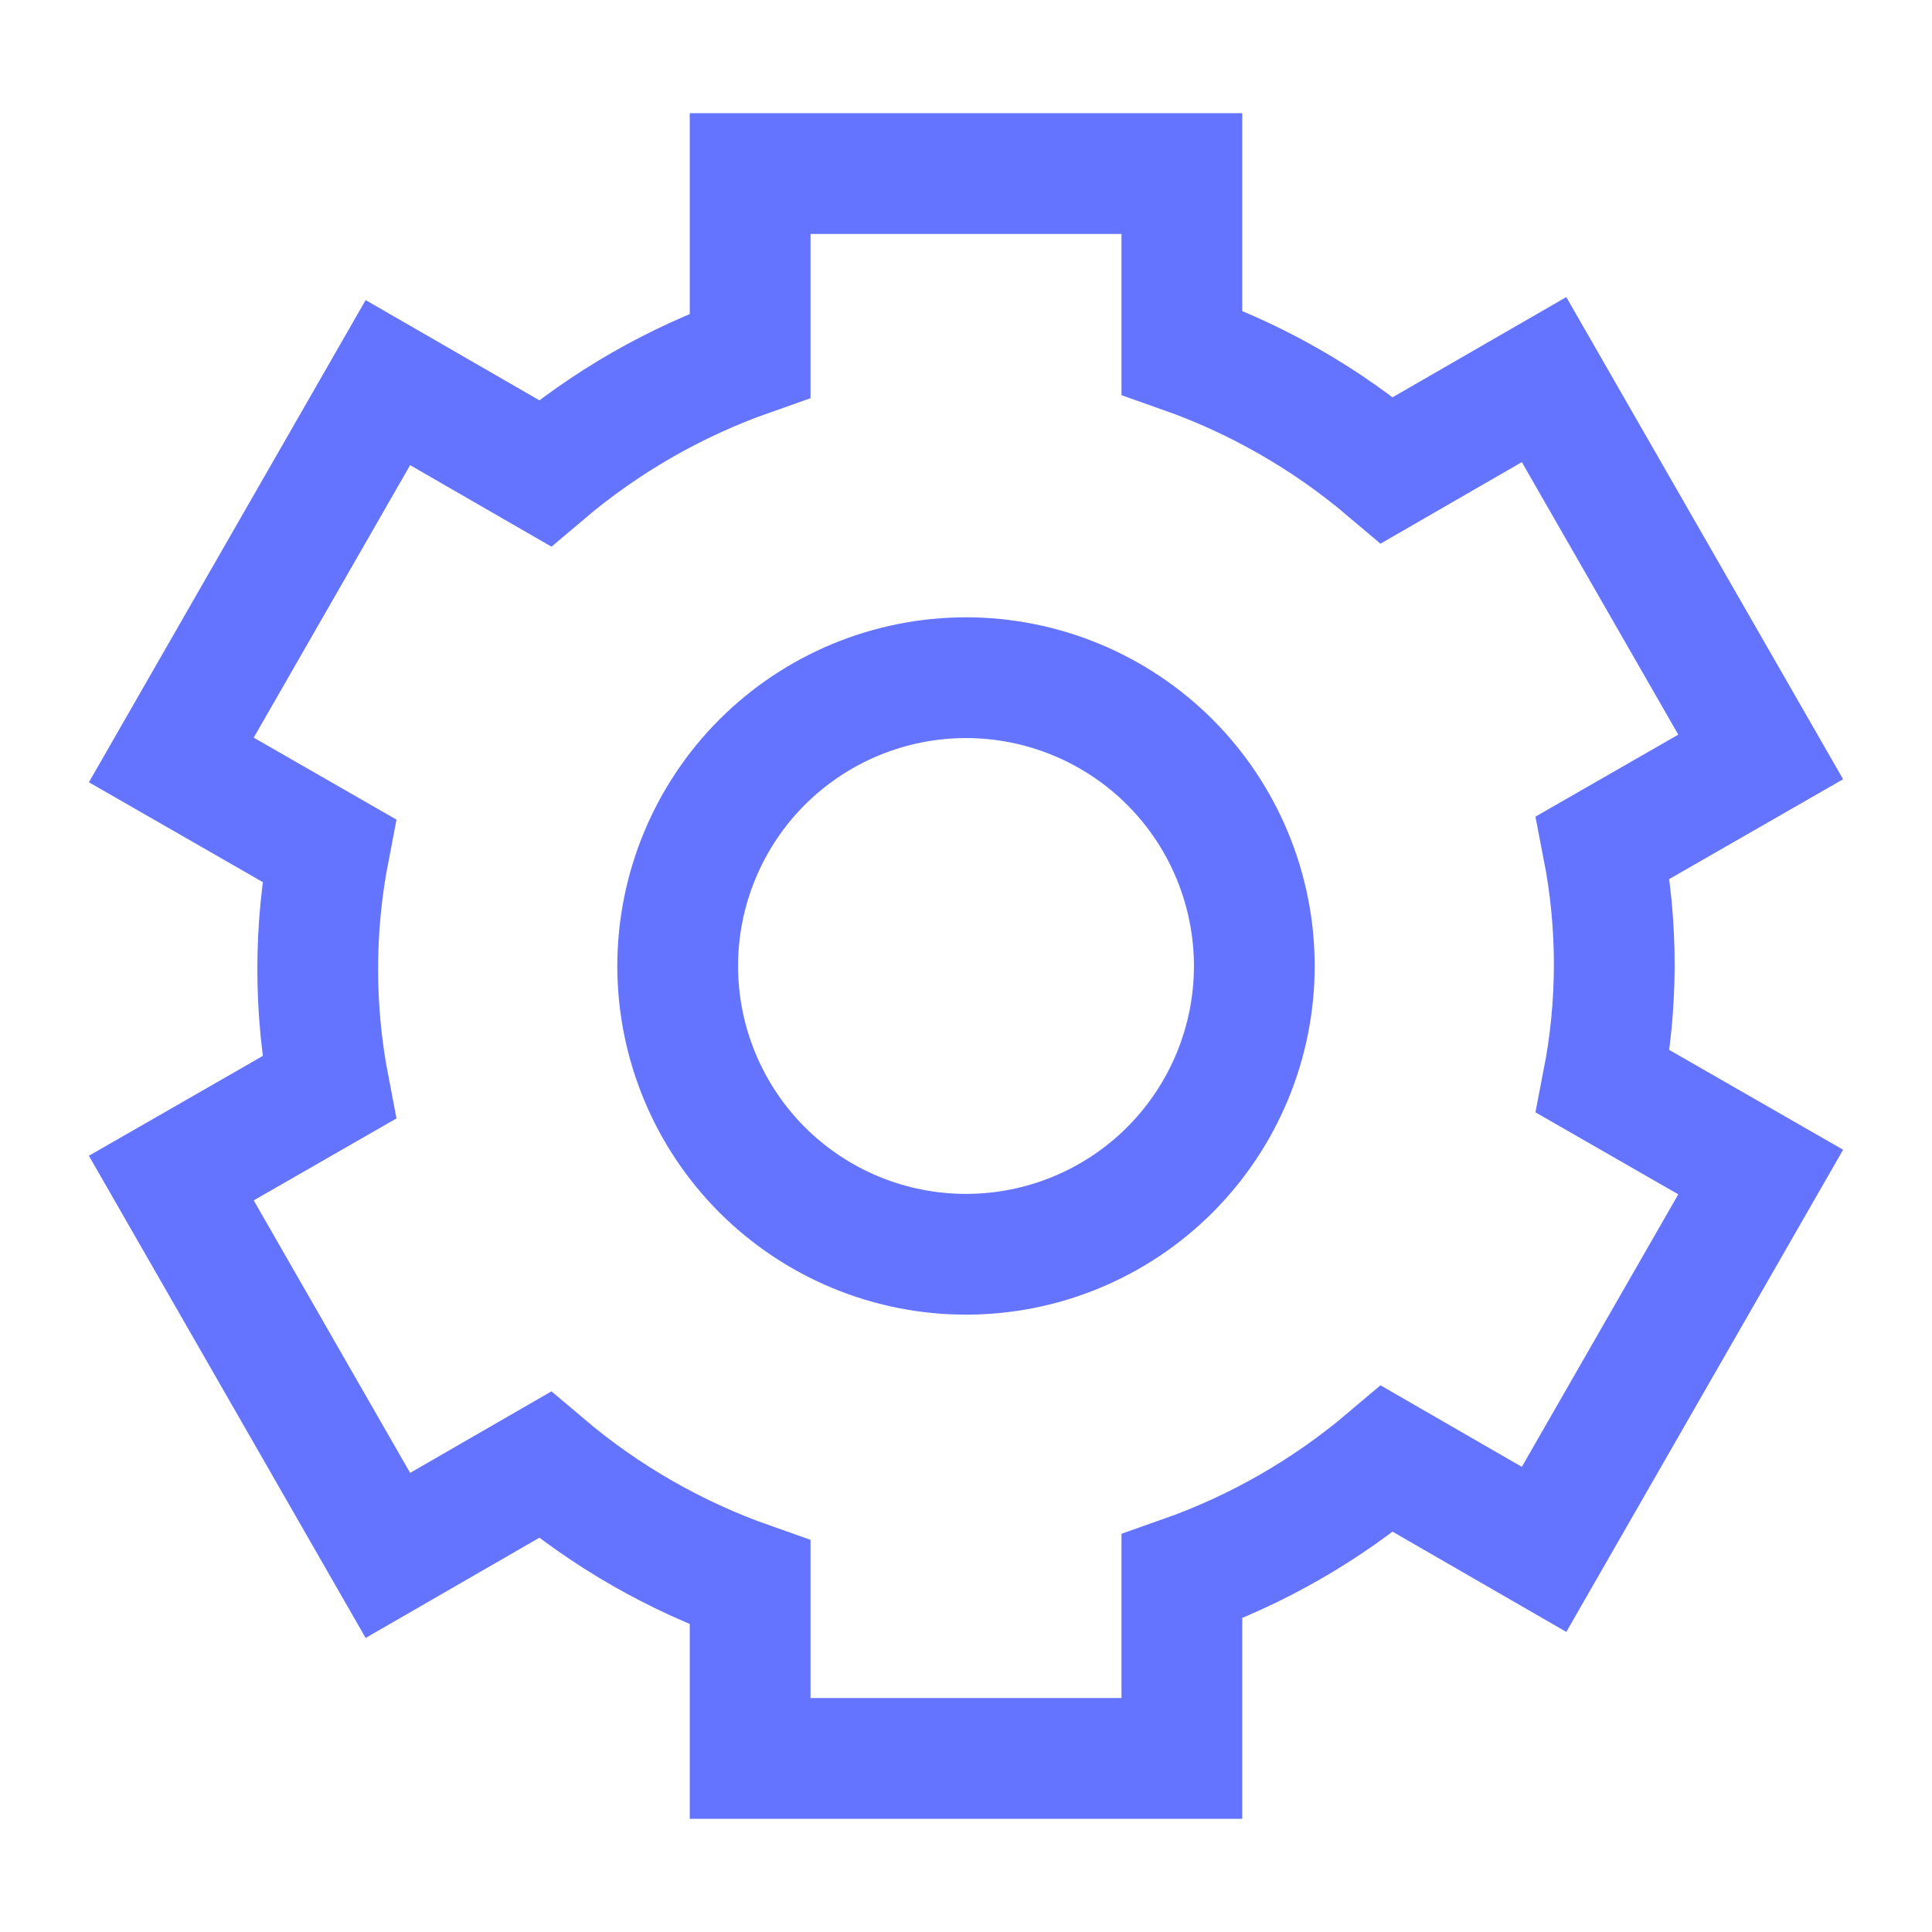
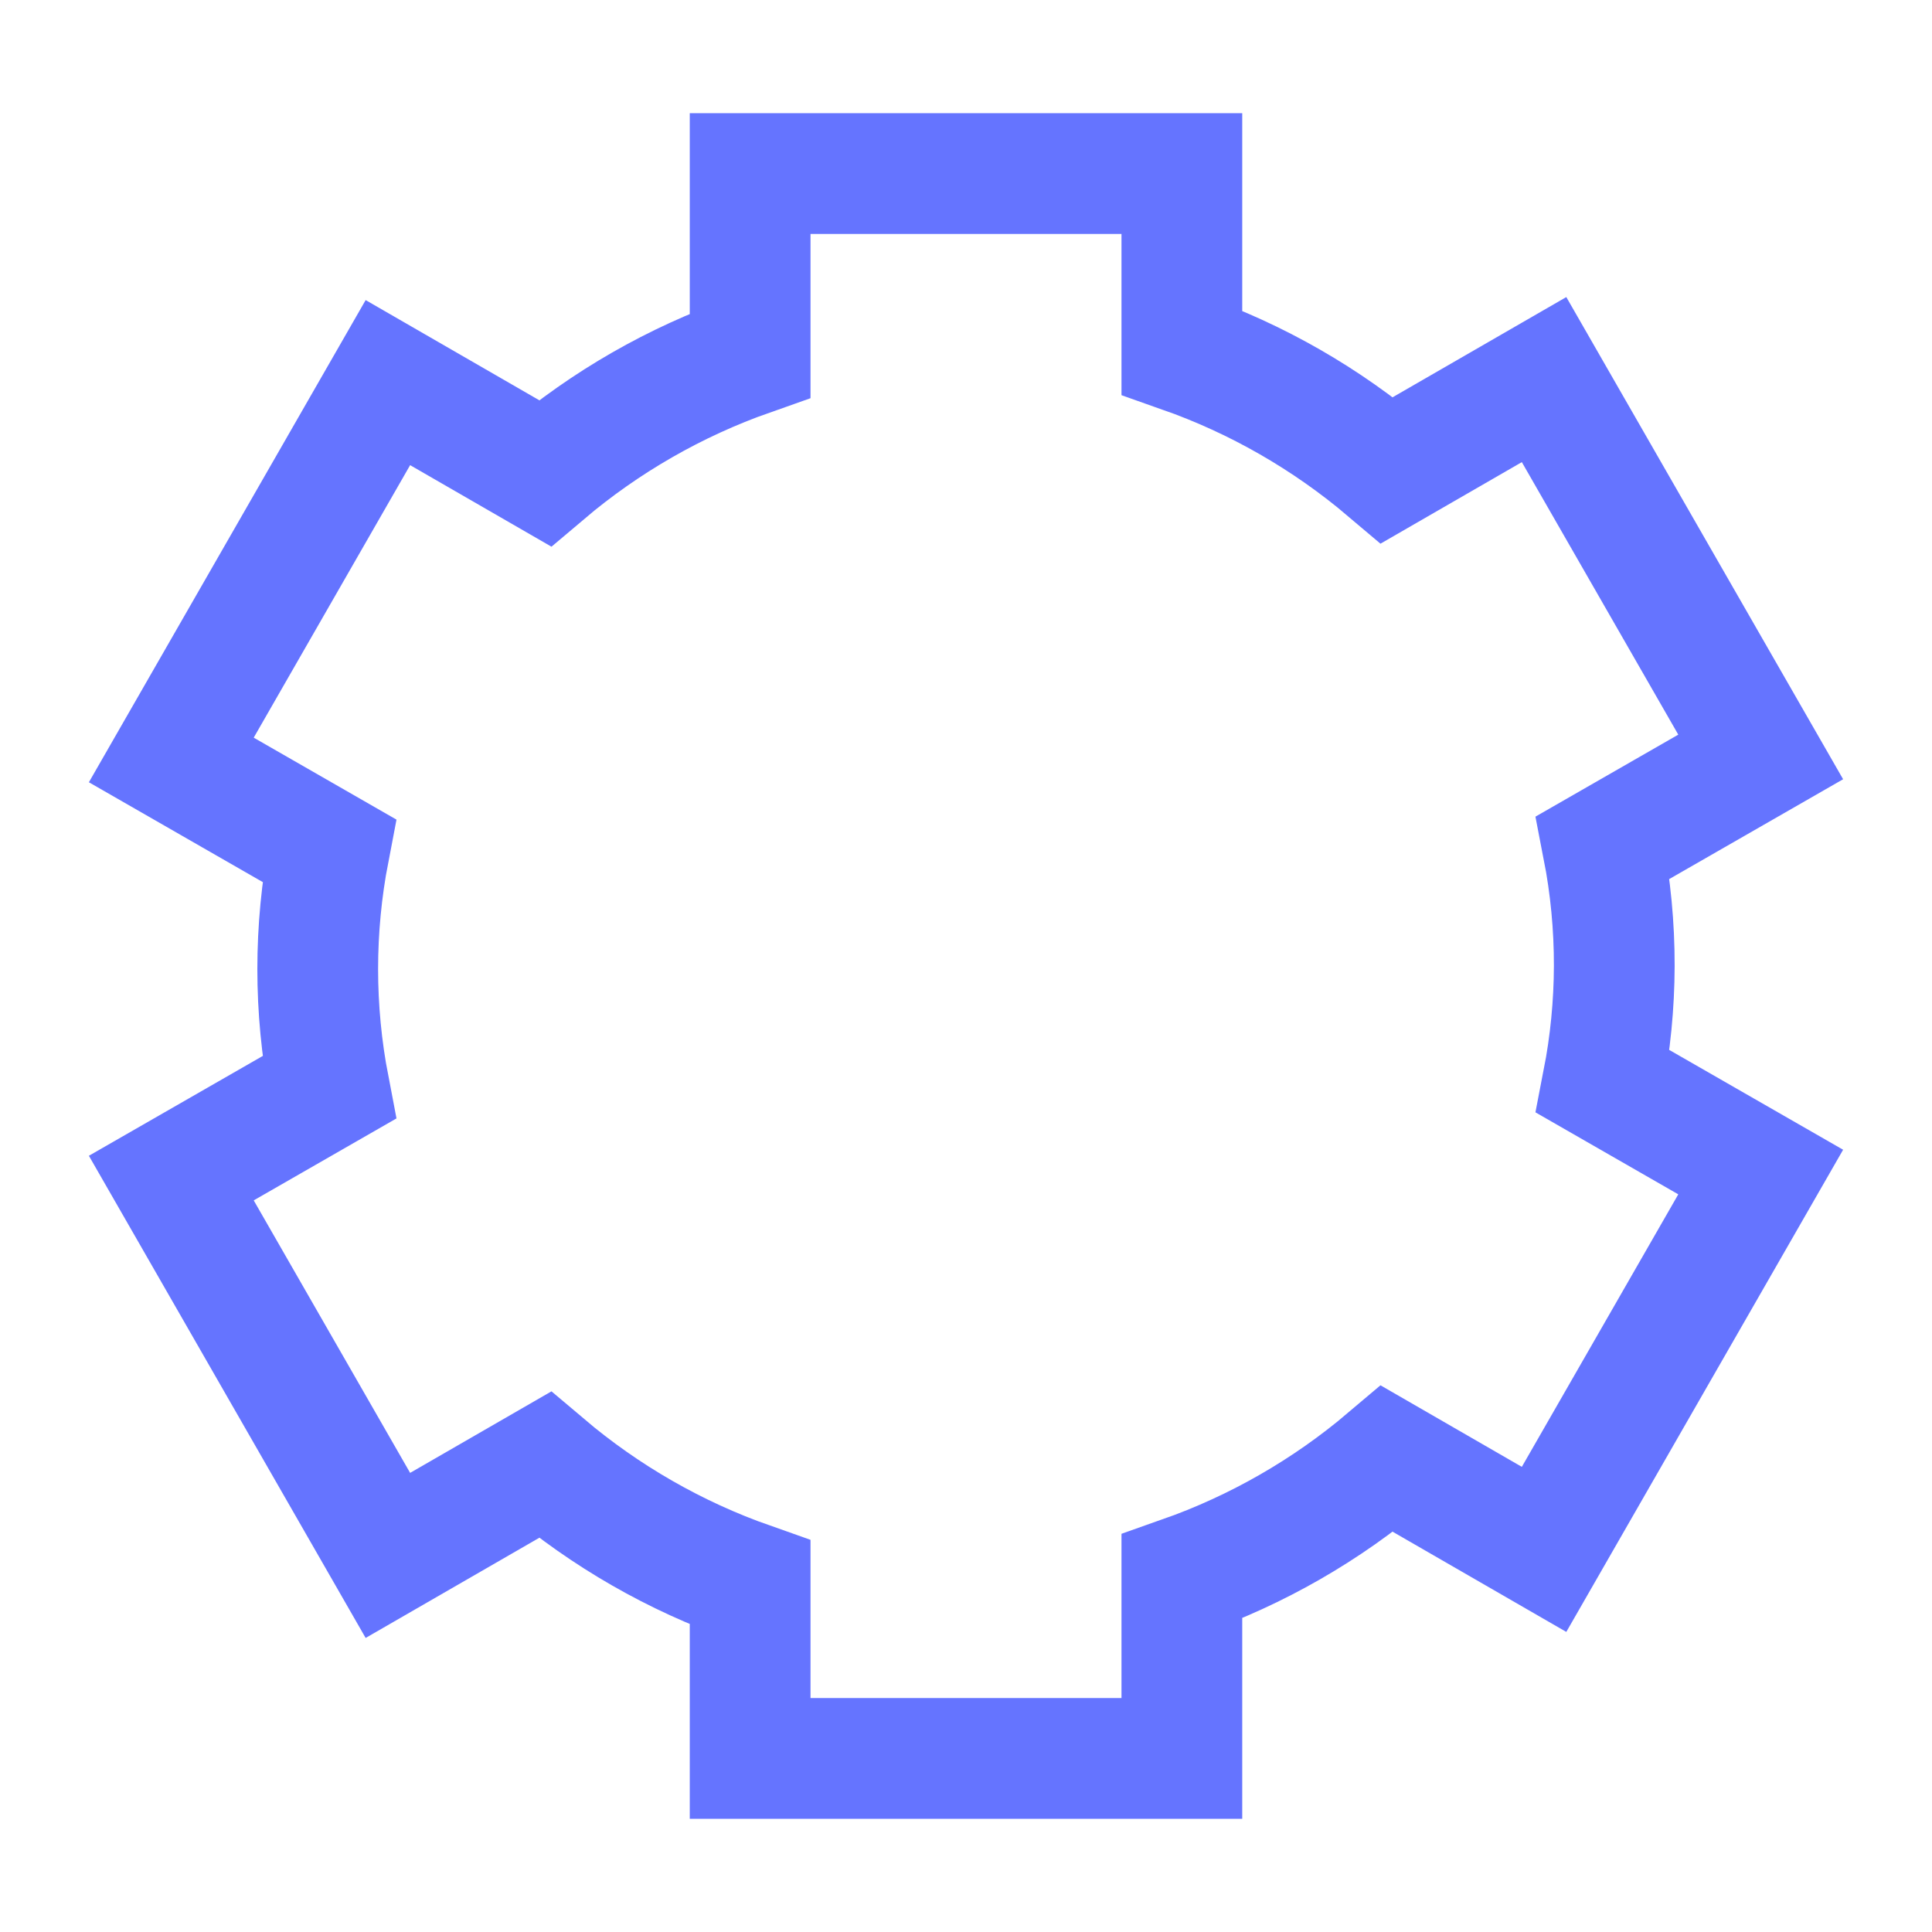
<svg xmlns="http://www.w3.org/2000/svg" width="48" height="48" viewBox="0 0 48 48" fill="none">
  <path d="M40.106 24C40.108 23.012 40.014 22.026 39.825 21.056L43.744 18.806L38.362 9.431L34.462 11.681C32.955 10.404 31.227 9.412 29.363 8.756V4.312H18.637V8.831C16.773 9.487 15.045 10.479 13.537 11.756L9.637 9.506L4.256 18.881L8.175 21.131C7.8 23.076 7.8 25.074 8.175 27.019L4.256 29.269L9.637 38.644L13.537 36.394C15.045 37.671 16.773 38.663 18.637 39.319V43.688H29.363V39.169C31.227 38.513 32.955 37.521 34.462 36.244L38.362 38.494L43.744 29.119L39.825 26.869C40.009 25.924 40.103 24.963 40.106 24Z" stroke="#6574FF" stroke-width="3" />
-   <path d="M16.837 24C16.837 24.941 17.023 25.872 17.383 26.741C17.743 27.61 18.27 28.399 18.935 29.065C19.601 29.73 20.39 30.257 21.259 30.617C22.128 30.977 23.059 31.162 24 31.162C24.941 31.162 25.872 30.977 26.741 30.617C27.61 30.257 28.4 29.73 29.065 29.065C29.73 28.399 30.257 27.61 30.617 26.741C30.977 25.872 31.163 24.941 31.163 24C31.163 23.059 30.977 22.128 30.617 21.259C30.257 20.39 29.73 19.6 29.065 18.935C28.4 18.27 27.61 17.743 26.741 17.383C25.872 17.023 24.941 16.837 24 16.837C23.059 16.837 22.128 17.023 21.259 17.383C20.39 17.743 19.601 18.27 18.935 18.935C18.27 19.6 17.743 20.39 17.383 21.259C17.023 22.128 16.837 23.059 16.837 24Z" stroke="#6574FF" stroke-width="3" />
</svg>